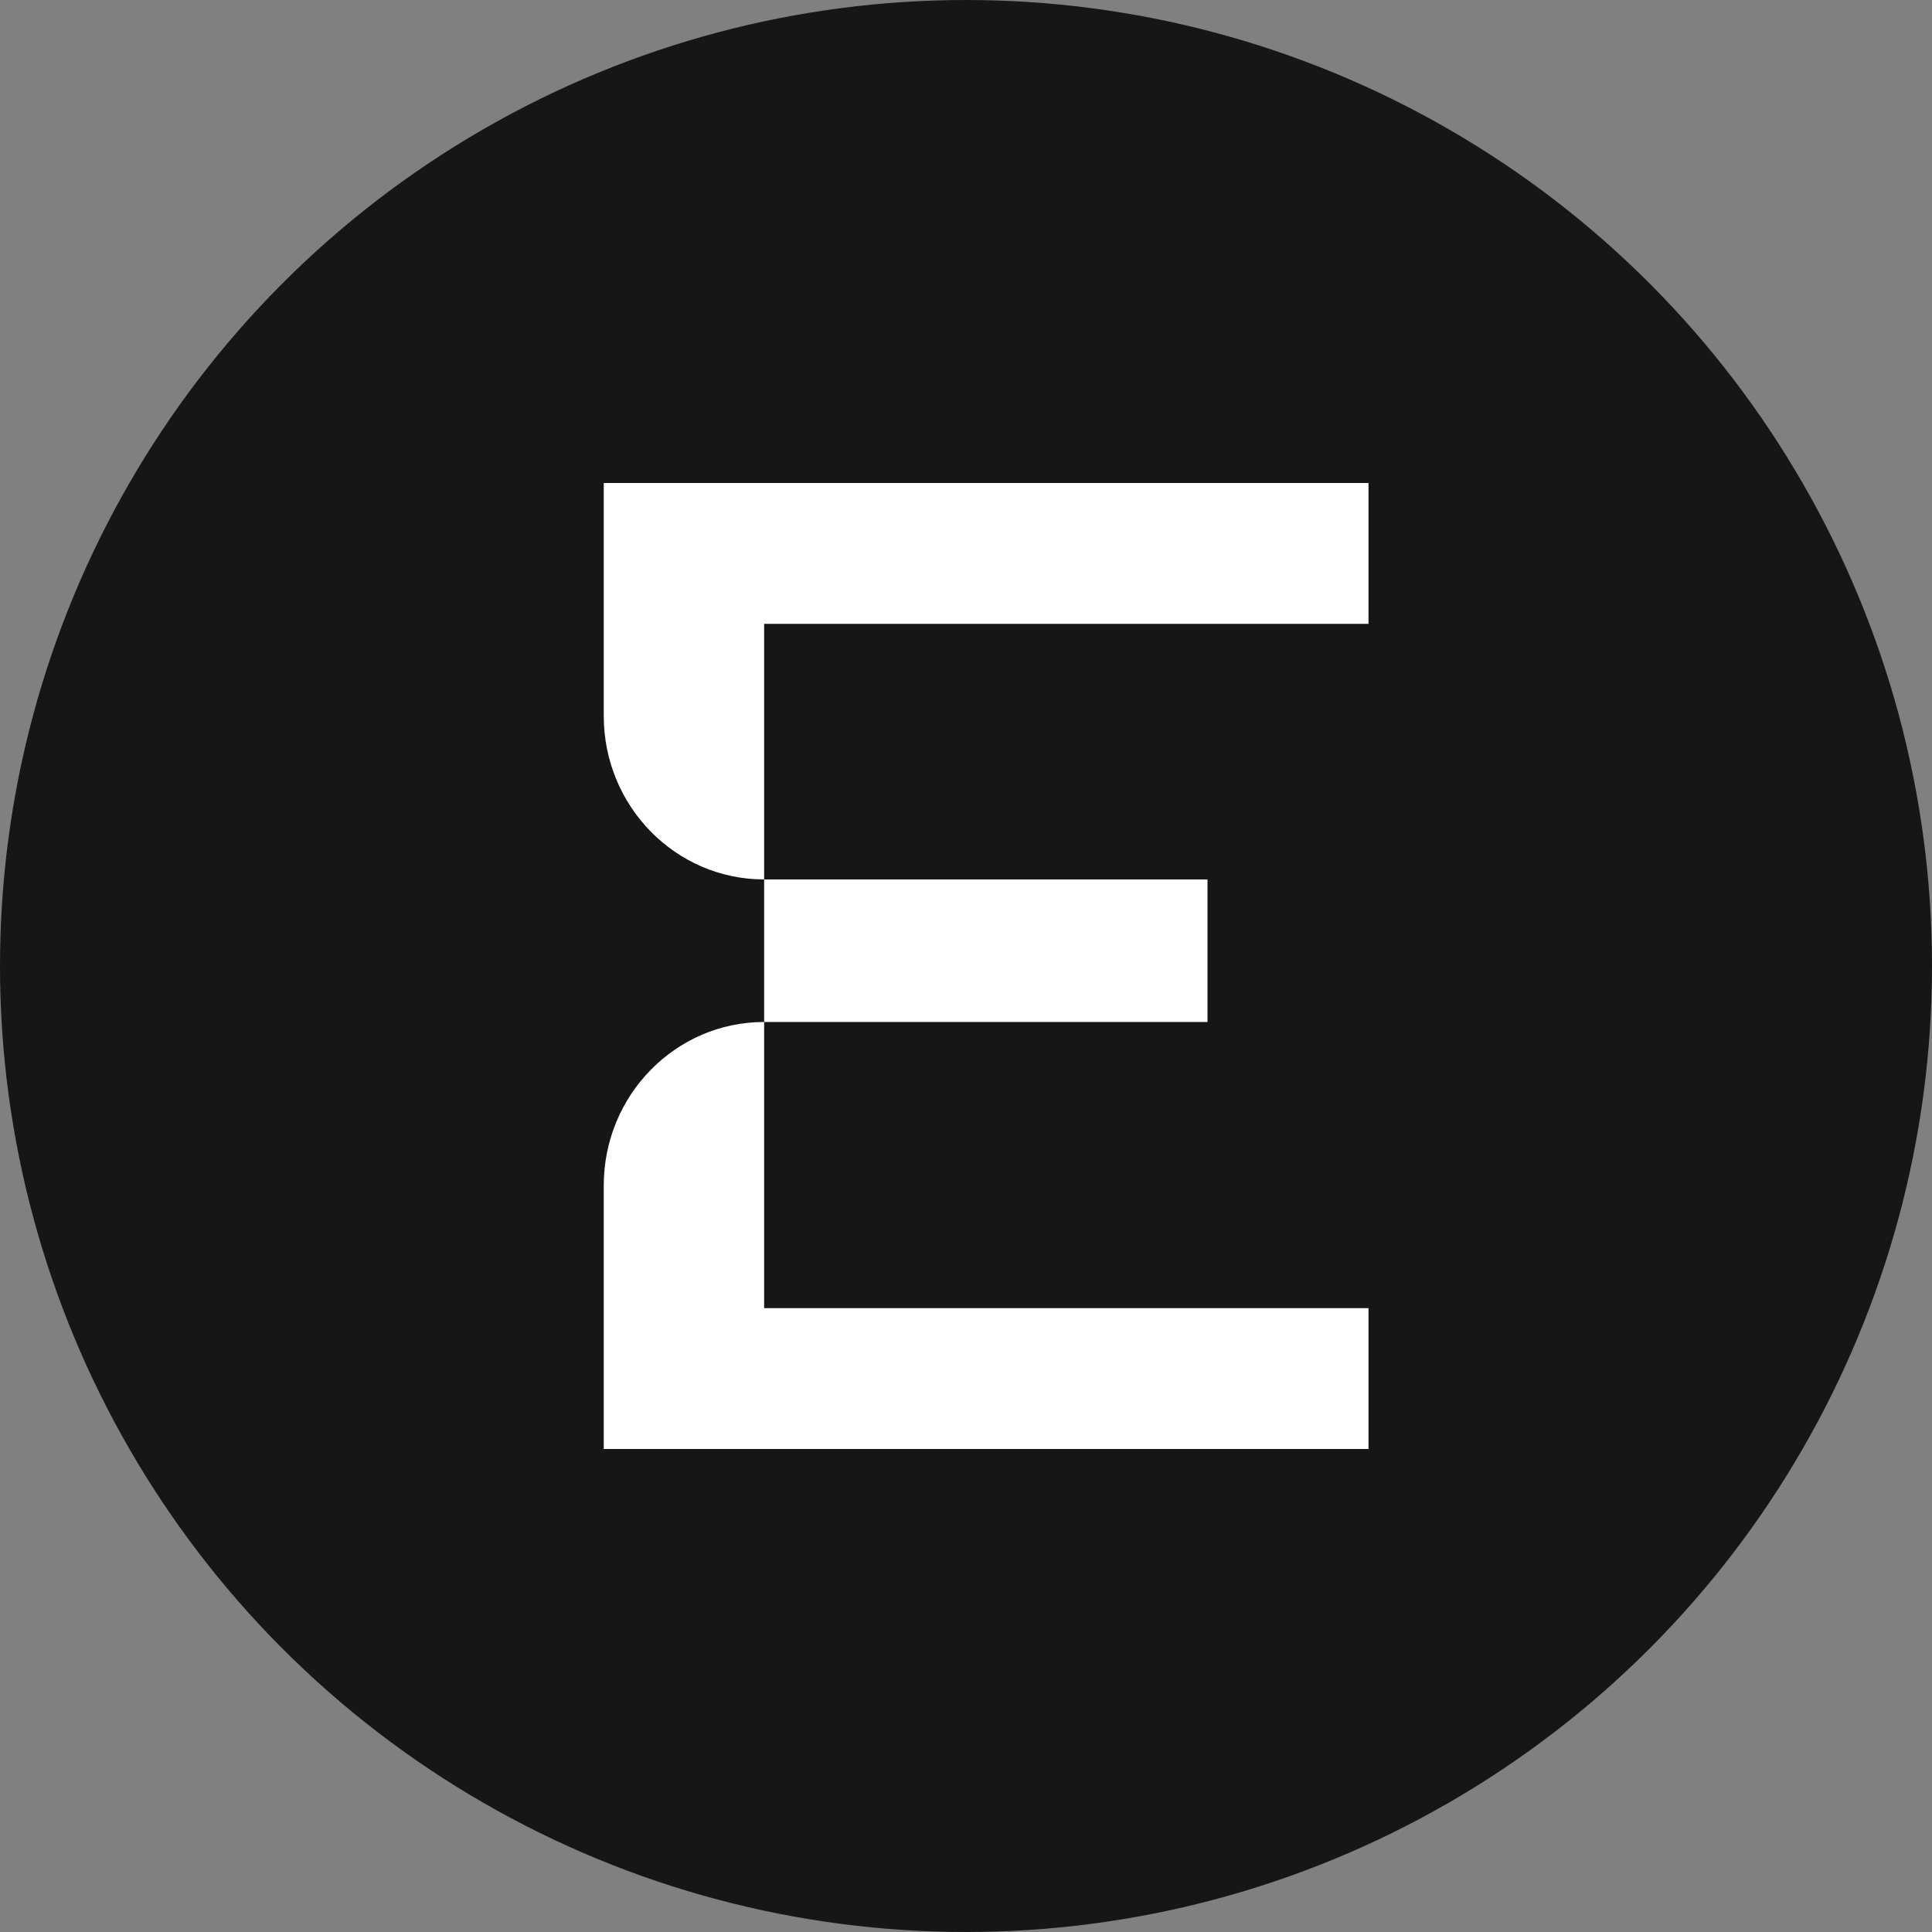
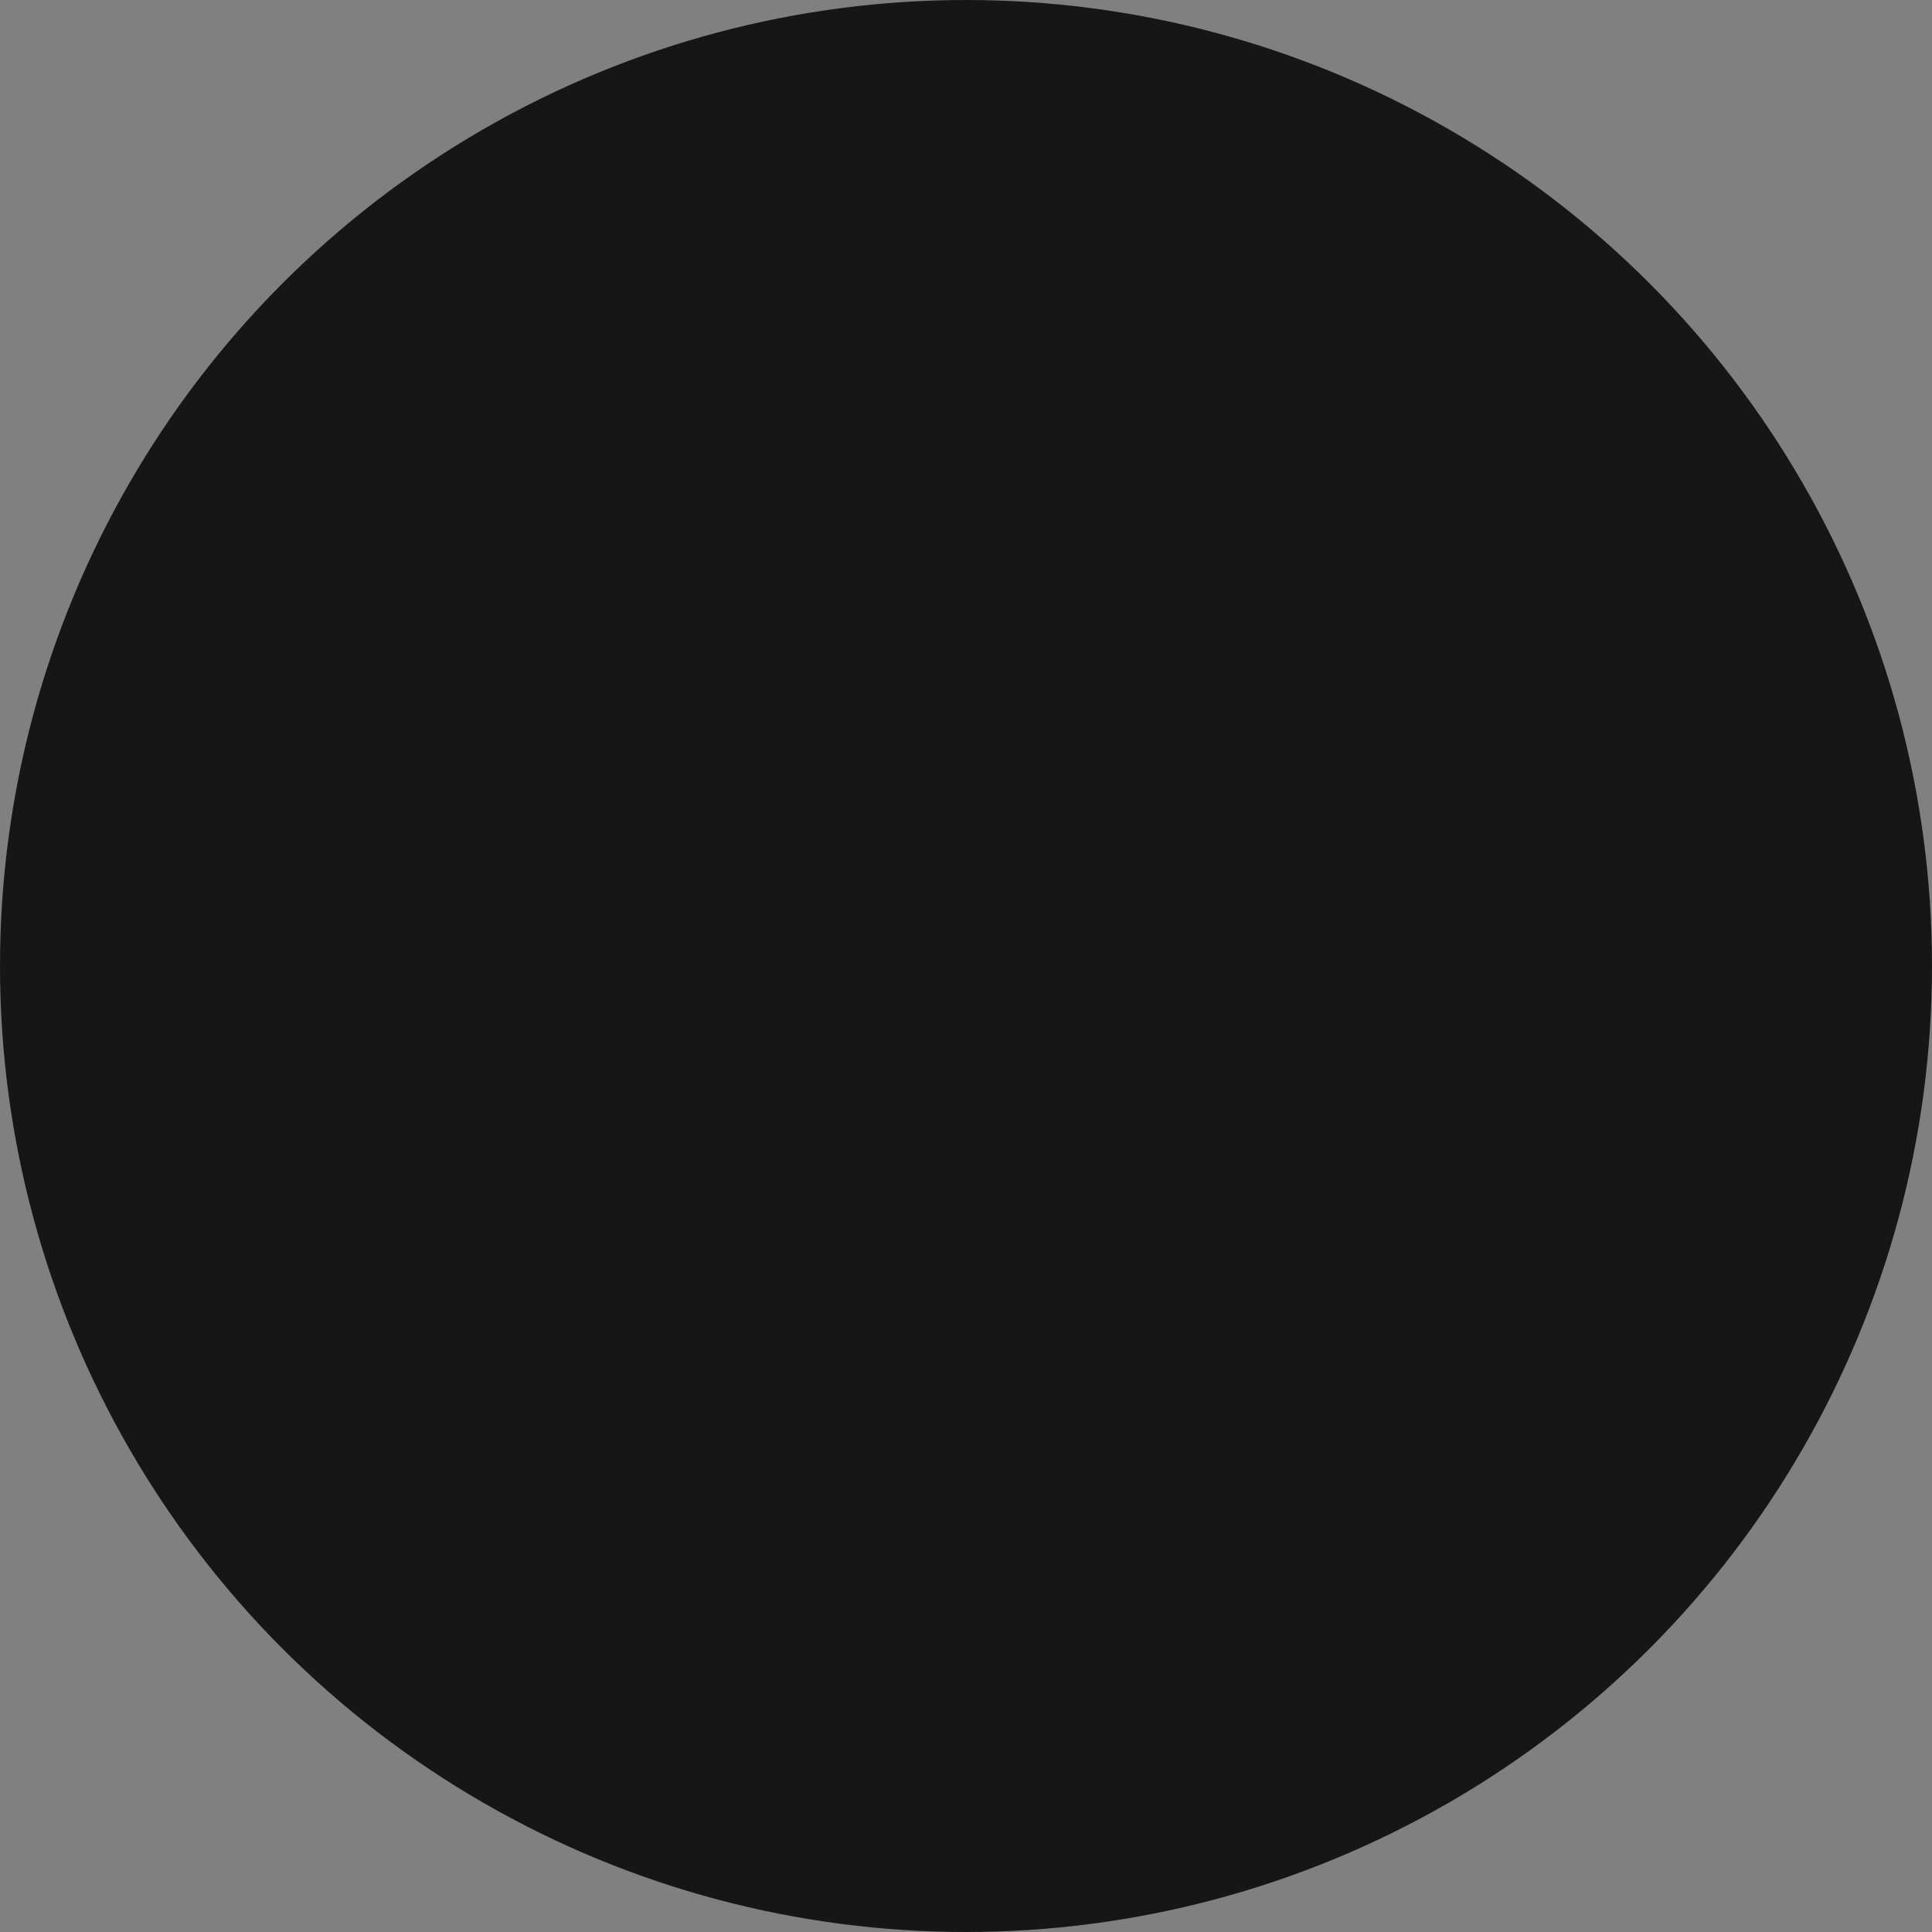
<svg xmlns="http://www.w3.org/2000/svg" width="48" height="48" viewBox="0 0 48 48" fill="none">
  <rect x="0" y="0" width="48" height="48" fill="#808080" stroke="none" />
  <circle cx="24" cy="24" r="24" fill="#161616" />
-   <path fill-rule="evenodd" clip-rule="evenodd" d="M15 32.5V29.454C15 27.21 16.784 25.391 18.985 25.391V32.5H34V36H18.985H15V32.5ZM18.985 21.849H30V25.391H18.985V21.849ZM15 15.5V17.786C15 20.03 16.784 21.849 18.985 21.849V15.5H34V12H18.985H15V15.5Z" fill="white" />
</svg>